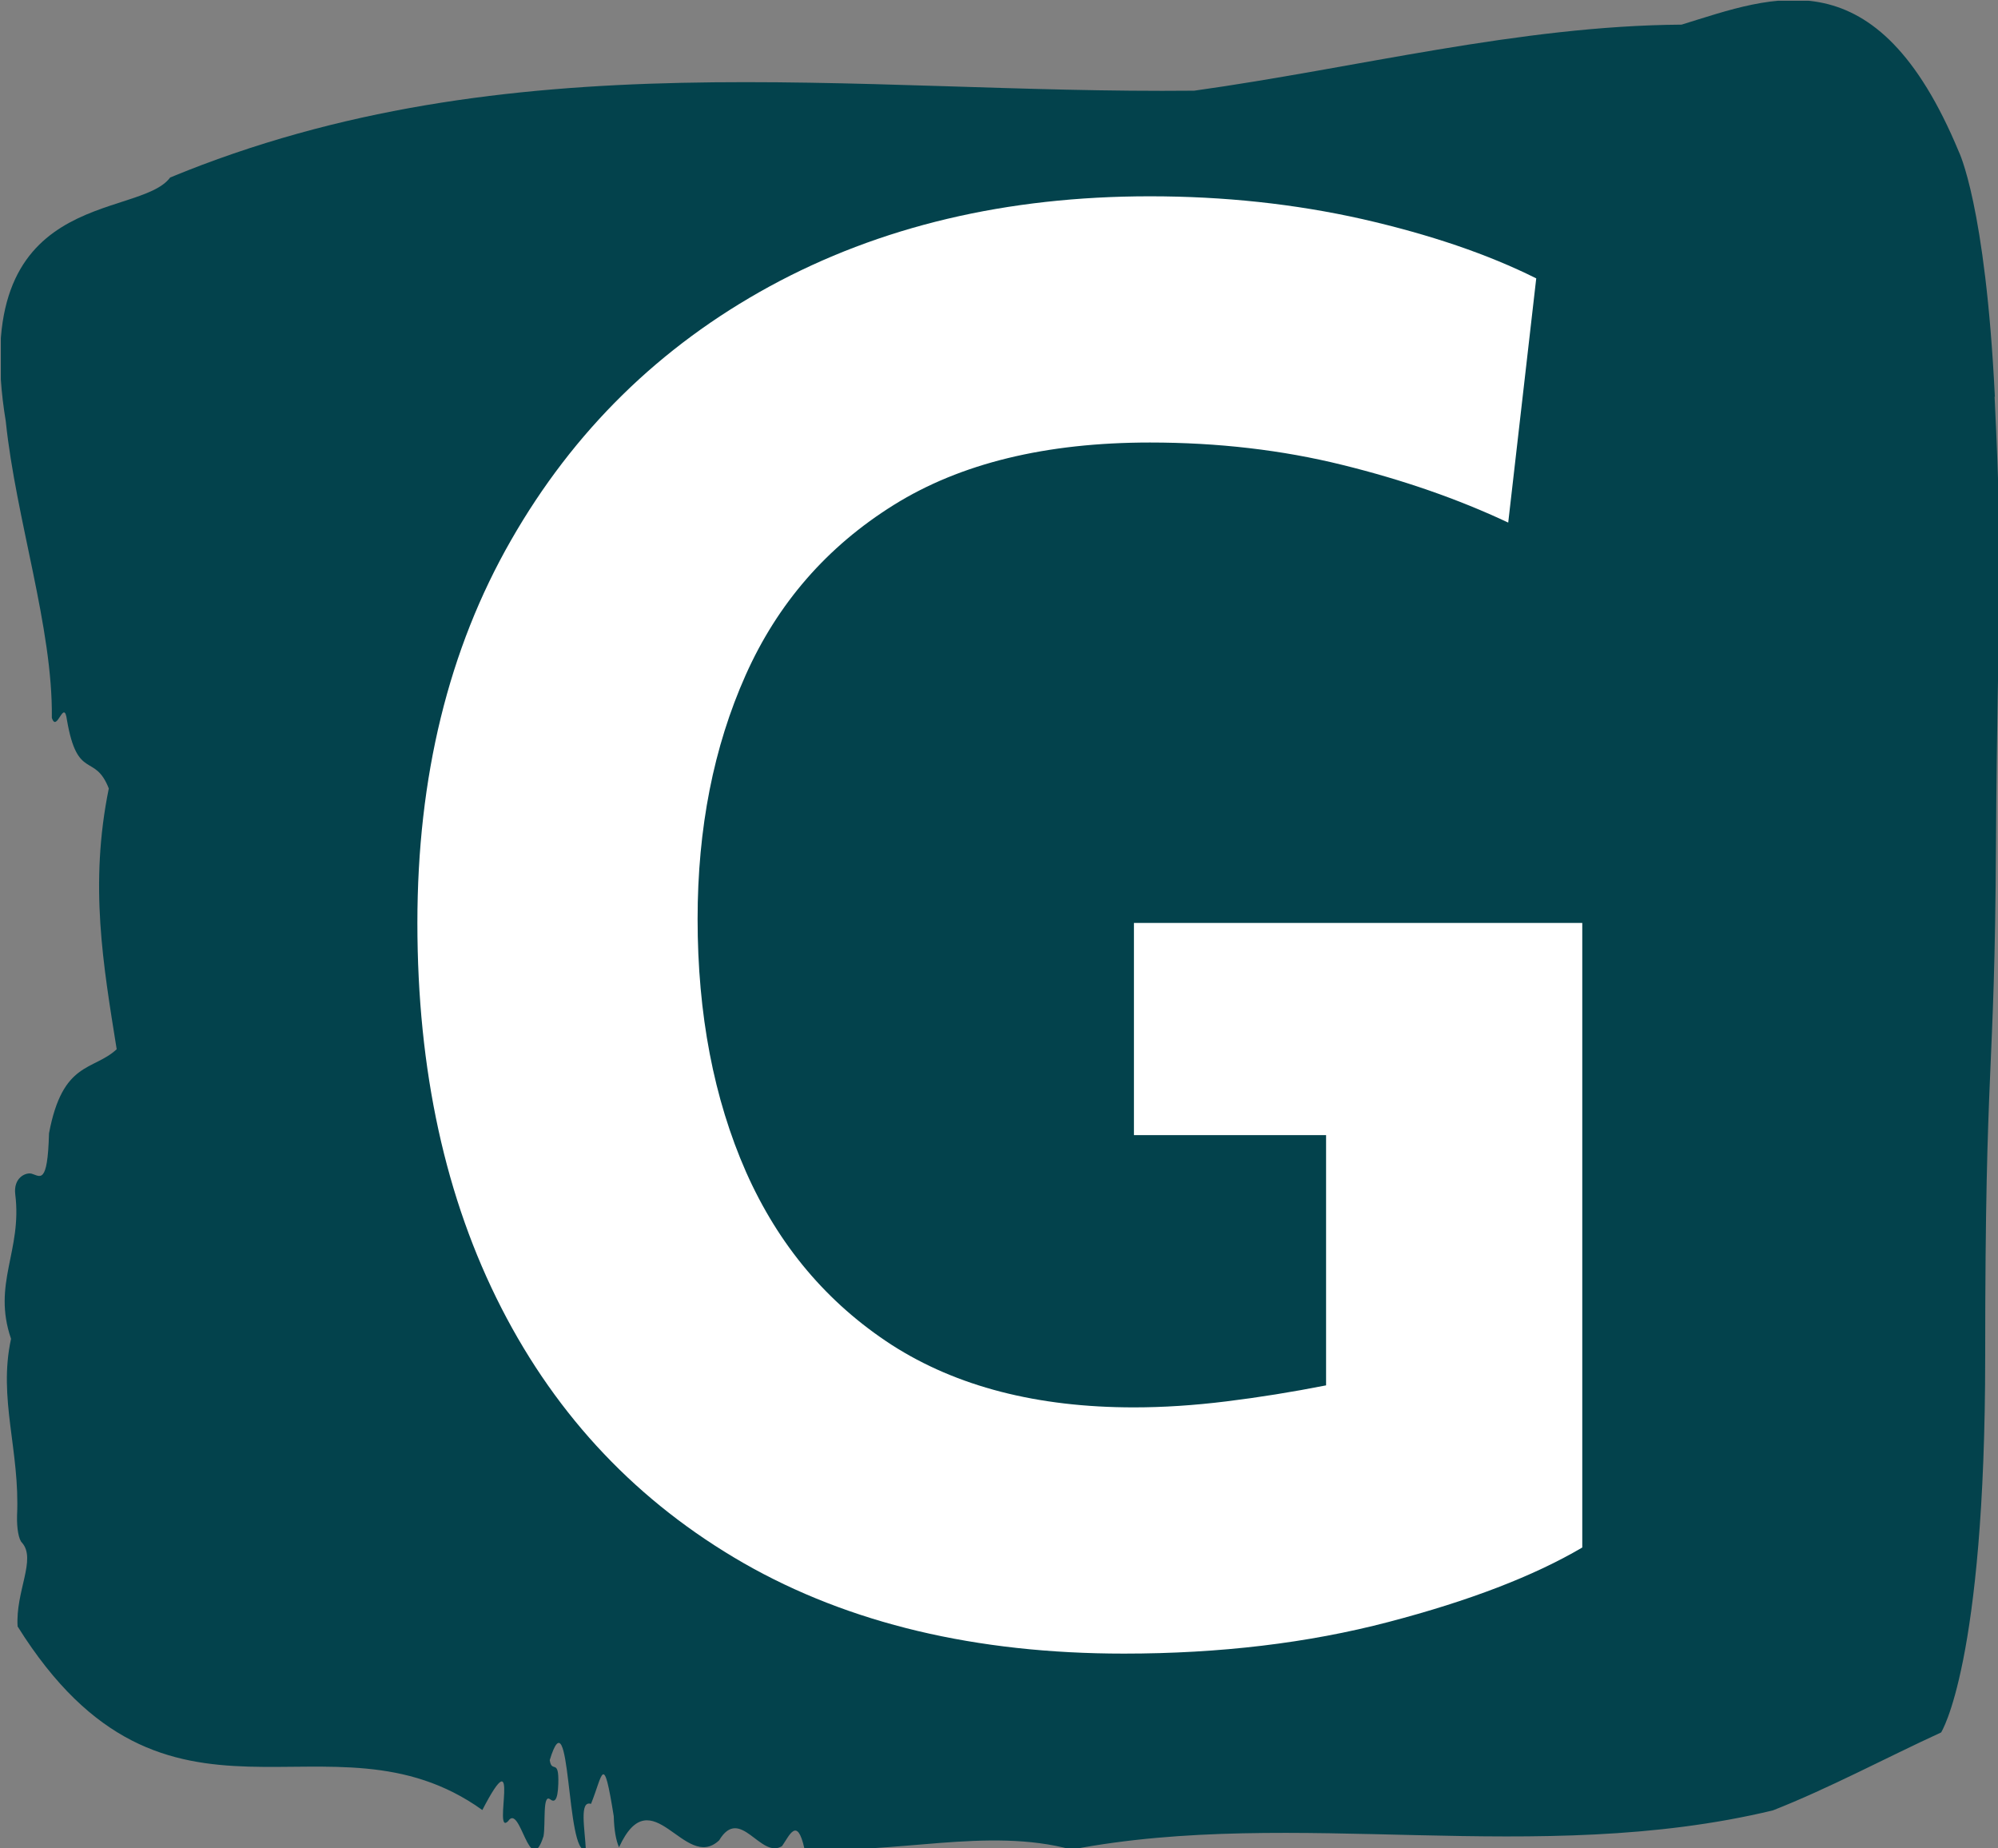
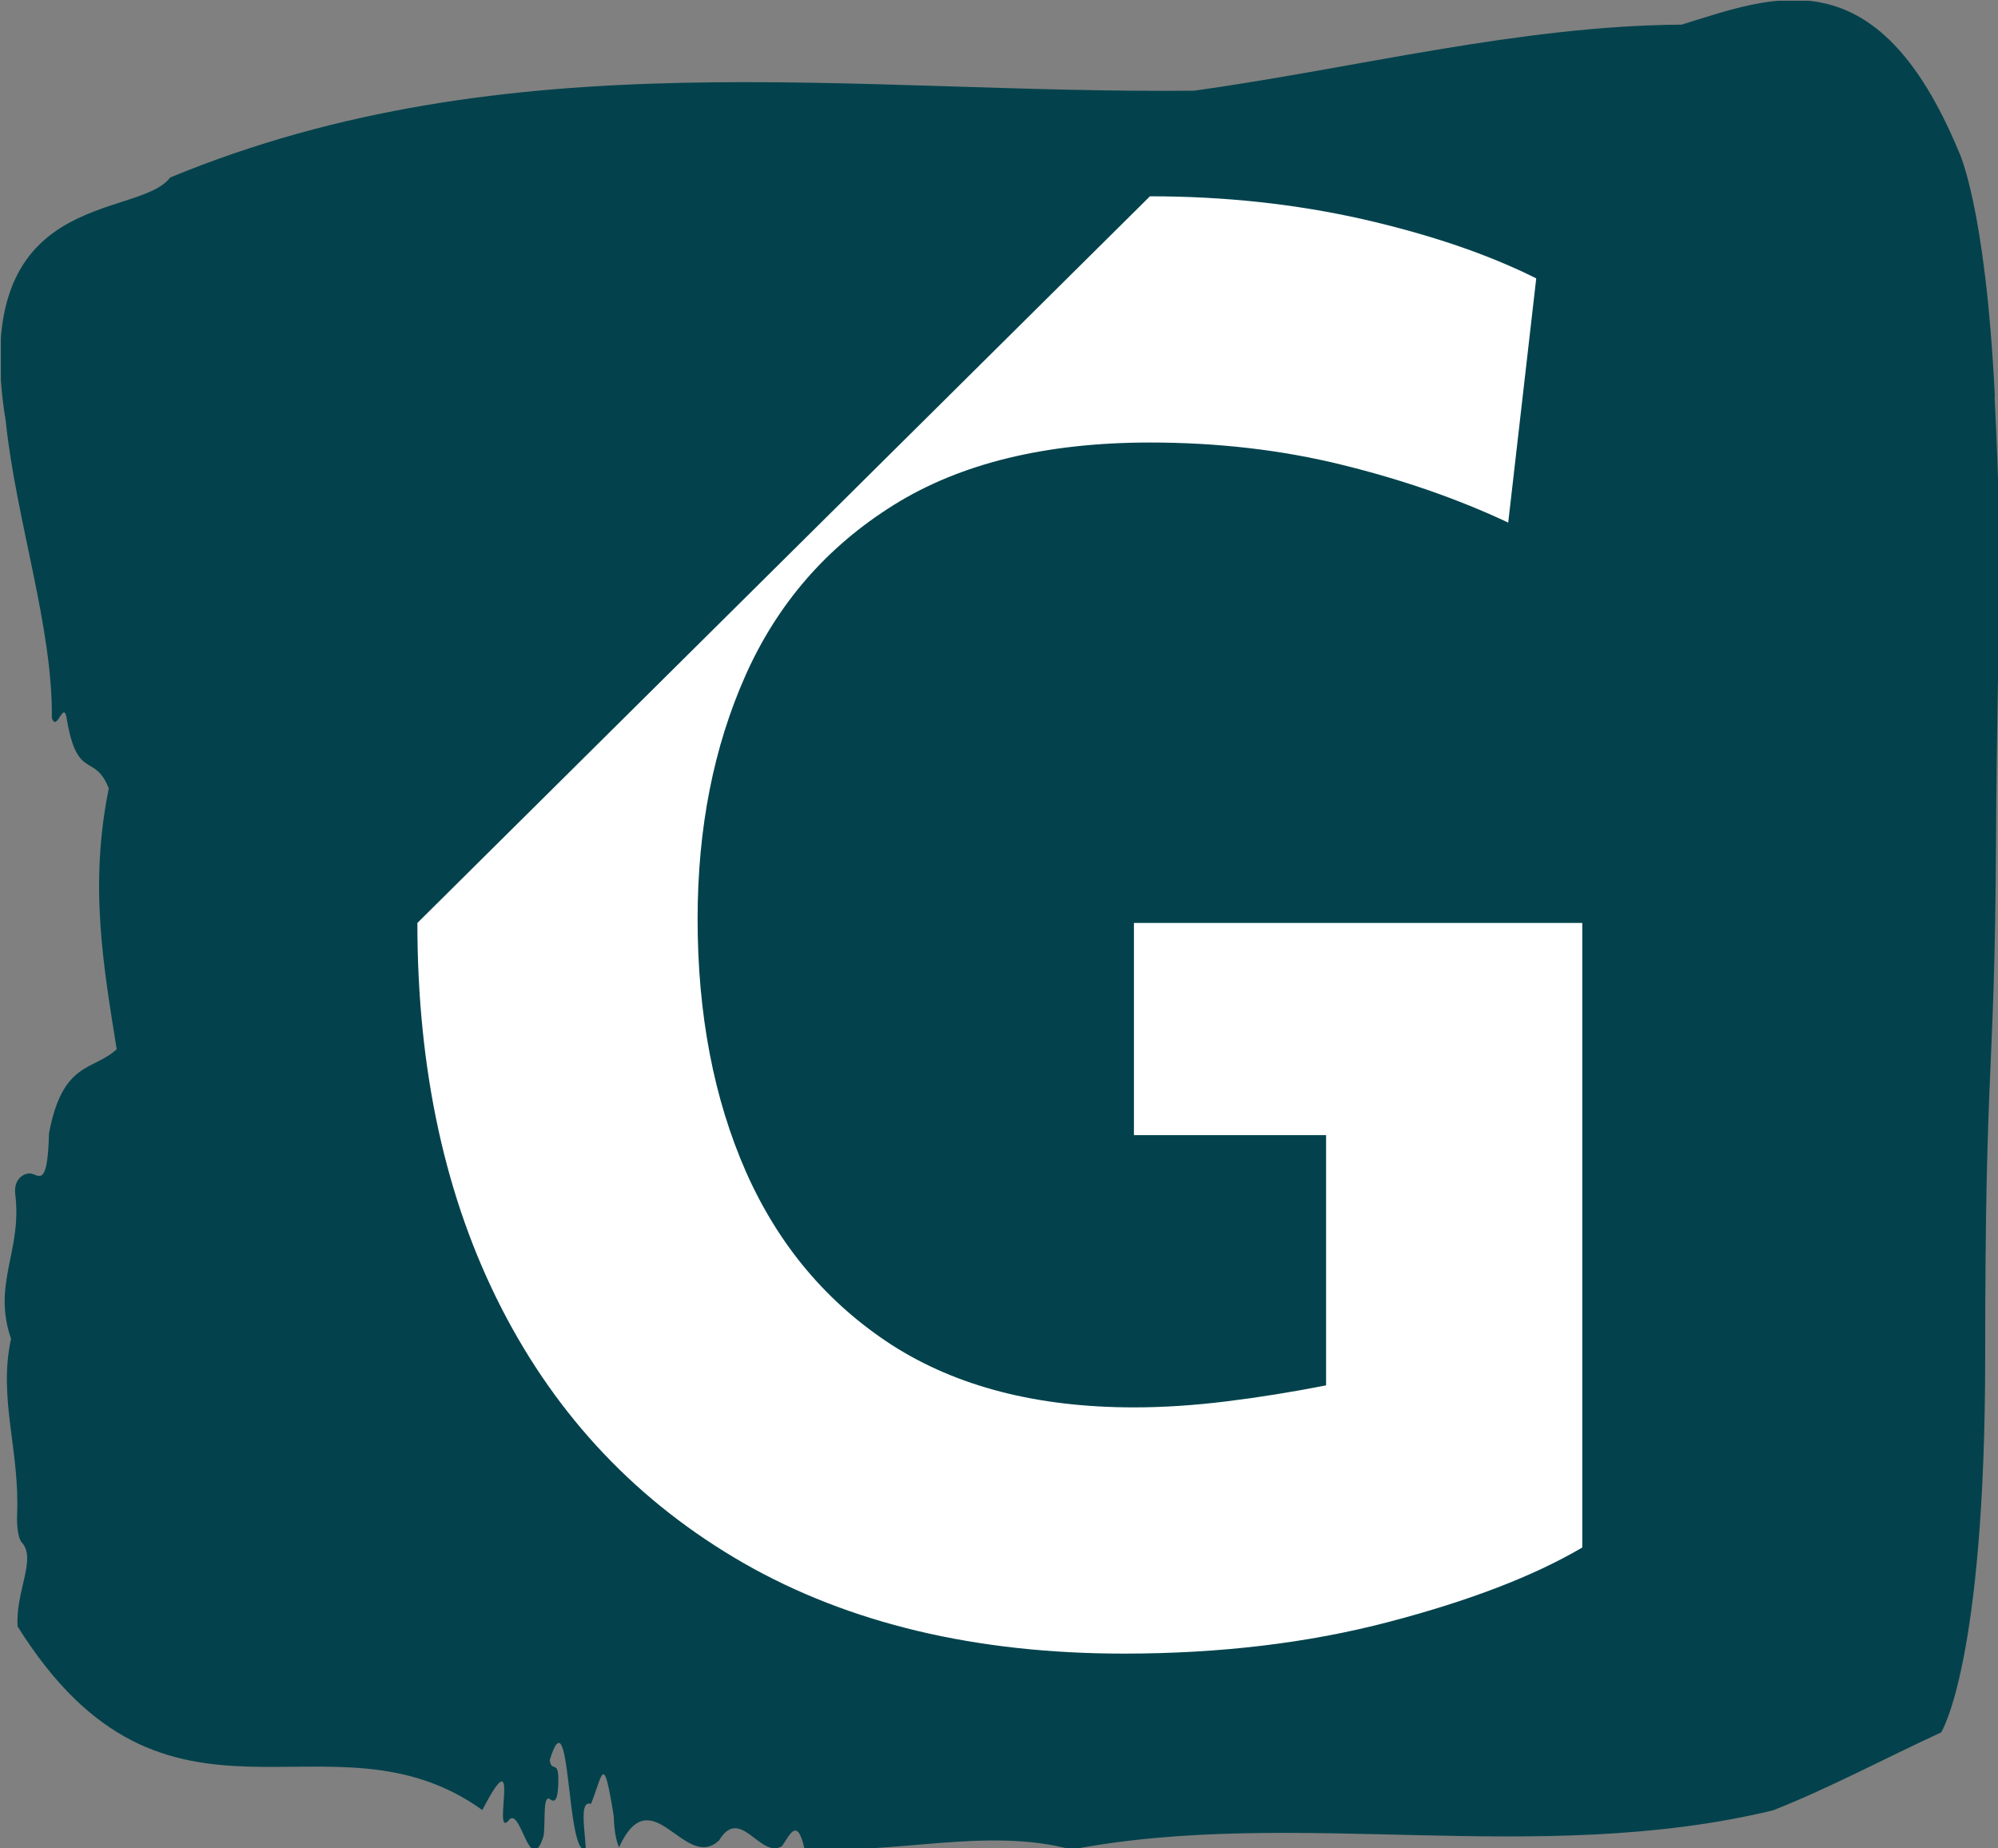
<svg xmlns="http://www.w3.org/2000/svg" version="1.1" width="2000" height="1850" viewBox="0 0 2000 1850">
  <rect x="0" y="0" width="2000" height="1850" fill="#808080" stroke="none" />
  <g transform="matrix(1,0,0,1,0.827,0.75)">
    <svg viewBox="0 0 267 247" data-background-color="#ffffff" preserveAspectRatio="xMidYMid meet" height="1850" width="2000">
      <g id="tight-bounds" transform="matrix(1,0,0,1,-0.11,-0.1)">
        <svg viewBox="0 0 267.221 247.2" height="247.2" width="267.221">
          <g>
            <svg viewBox="0 0 267.221 247.2" height="247.2" width="267.221">
              <g>
                <svg viewBox="0 0 267.221 247.2" height="247.2" width="267.221">
                  <g id="textblocktransform">
                    <svg viewBox="0 0 267.221 247.2" height="247.2" width="267.221" id="textblock">
                      <g>
                        <svg viewBox="0 0 267.221 247.2" height="247.2" width="267.221">
                          <path d="M266.595 53.02C265.339 27.36 261.758 20.227 261.758 20.227 250.766-6.202 237.048-0.506 224.724 3.292 202.965 3.446 181.295 9.091 159.587 12.119 114.022 12.581 68.068 4.986 22.73 23.717 18.471 29.464-4.418 24.846 0.758 56.304 2.114 69.39 7.064 83.913 6.913 95.922 7.592 98.026 8.534 93.202 8.936 96.23 10.343 104.39 12.642 100.541 14.526 105.365 11.901 118.246 13.785 128.971 15.581 140.21 12.416 143.135 8.358 141.749 6.536 151.449 6.348 158.479 5.33 157.145 4.212 156.837 3.396 156.632 1.75 157.402 2.026 159.608 2.969 167.152-1.077 171.514 1.461 178.904-0.285 186.91 2.667 193.838 2.265 202.511 2.215 204.255 2.491 205.744 2.931 206.154 4.878 208.361 2.039 212.672 2.34 217.342 22.315 249.262 43.985 227.195 64.45 241.872 69.764 231.608 65.769 245.516 67.892 243.36 69.55 240.846 70.756 251.263 72.628 245.362 72.917 243.668 72.477 239.665 73.508 240.435 74.048 240.846 74.525 240.743 74.601 238.382 74.714 234.841 73.721 237.048 73.457 235.201 76.309 225.861 75.606 248.081 78.281 247.158 78.156 244.438 77.377 240.538 78.972 241.051 80.555 237.151 80.605 233.918 82.012 242.693 82.063 244.592 82.314 245.926 82.716 246.85 87.113 237.305 91.485 250.237 96.095 245.926 98.922 241.205 101.635 248.492 104.5 246.696 105.505 245.259 106.522 242.693 107.489 247.004 119.336 247.928 131.961 244.079 143.192 247.158 173.204 241.41 205.277 249.518 236.922 241.923 244.384 238.998 252.135 234.841 259.409 231.506 259.409 231.506 265.301 222.371 265.301 181.316S266.557 145.393 266.746 112.703C266.934 80.013 267.814 78.679 266.557 53.02Z" opacity="1" fill="#03424c" data-fill-palette-color="tertiary" />
                          <g transform="matrix(1,0,0,1,55.768,26.231)">
                            <svg width="155.684" viewBox="1.75 -35.7 29.1 36.4" height="194.739" data-palette-color="#ffffff">
-                               <path d="M19.4 0.7L19.4 0.7Q13.85 0.7 9.9-1.56 5.95-3.83 3.85-7.93 1.75-12.03 1.75-17.55L1.75-17.55Q1.75-23.03 4.09-27.11 6.43-31.2 10.55-33.45 14.68-35.7 20.05-35.7L20.05-35.7Q22.83-35.7 25.36-35.13 27.9-34.55 29.7-33.65L29.7-33.65 29-27.55Q27.13-28.43 24.86-28.99 22.6-29.55 20.05-29.55L20.05-29.55Q16.15-29.55 13.65-27.99 11.15-26.43 9.95-23.74 8.75-21.05 8.75-17.65L8.75-17.65Q8.75-14.08 9.96-11.33 11.18-8.58 13.6-7.01 16.03-5.45 19.65-5.45L19.65-5.45Q20.75-5.45 21.96-5.6 23.18-5.75 24.45-6L24.45-6 24.45-12.25 19.65-12.25 19.65-17.55 30.85-17.55 30.85-1.95Q29.03-0.88 26.01-0.09 23 0.7 19.4 0.7Z" opacity="1" transform="matrix(1,0,0,1,0,0)" fill="#ffffff" class="wordmark-text-0" data-fill-palette-color="quaternary" id="text-0" />
+                               <path d="M19.4 0.7L19.4 0.7Q13.85 0.7 9.9-1.56 5.95-3.83 3.85-7.93 1.75-12.03 1.75-17.55L1.75-17.55L20.05-35.7Q22.83-35.7 25.36-35.13 27.9-34.55 29.7-33.65L29.7-33.65 29-27.55Q27.13-28.43 24.86-28.99 22.6-29.55 20.05-29.55L20.05-29.55Q16.15-29.55 13.65-27.99 11.15-26.43 9.95-23.74 8.75-21.05 8.75-17.65L8.75-17.65Q8.75-14.08 9.96-11.33 11.18-8.58 13.6-7.01 16.03-5.45 19.65-5.45L19.65-5.45Q20.75-5.45 21.96-5.6 23.18-5.75 24.45-6L24.45-6 24.45-12.25 19.65-12.25 19.65-17.55 30.85-17.55 30.85-1.95Q29.03-0.88 26.01-0.09 23 0.7 19.4 0.7Z" opacity="1" transform="matrix(1,0,0,1,0,0)" fill="#ffffff" class="wordmark-text-0" data-fill-palette-color="quaternary" id="text-0" />
                            </svg>
                          </g>
                        </svg>
                      </g>
                    </svg>
                  </g>
                </svg>
              </g>
              <g />
            </svg>
          </g>
          <defs />
        </svg>
-         <rect width="267.221" height="247.2" fill="none" stroke="none" visibility="hidden" />
      </g>
    </svg>
  </g>
</svg>